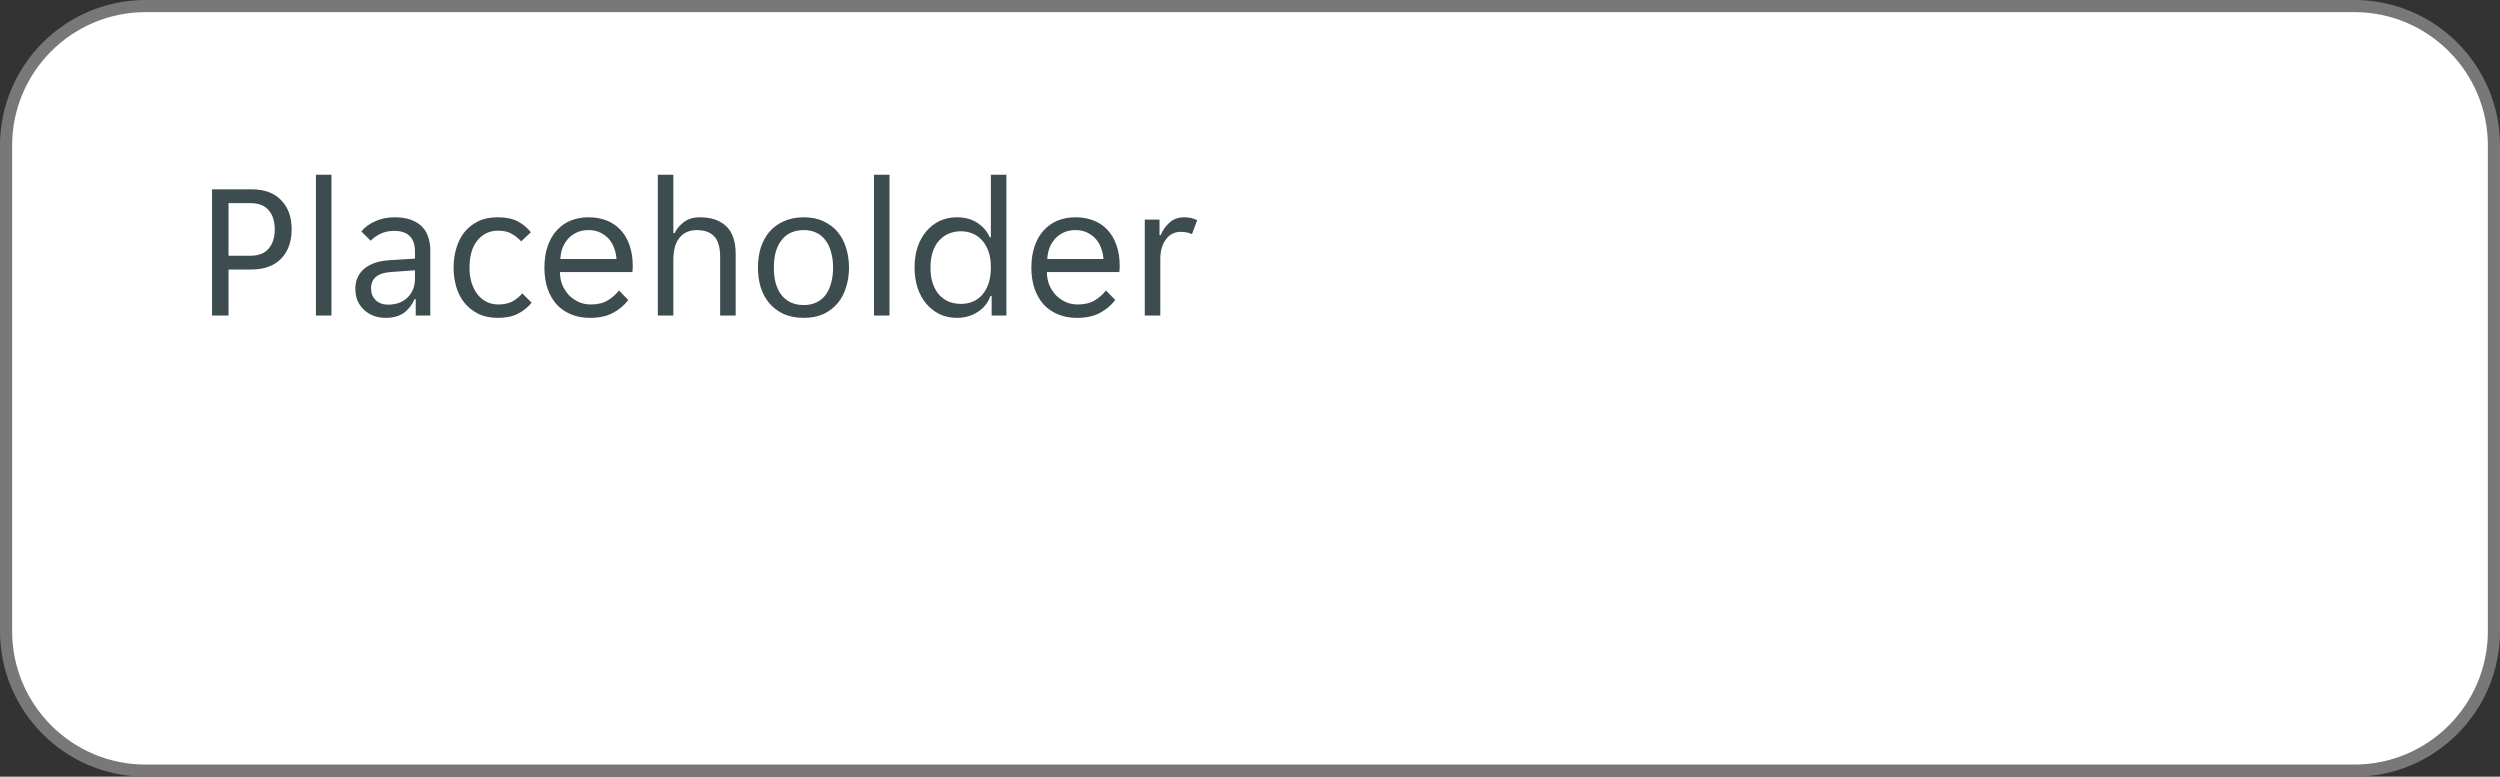
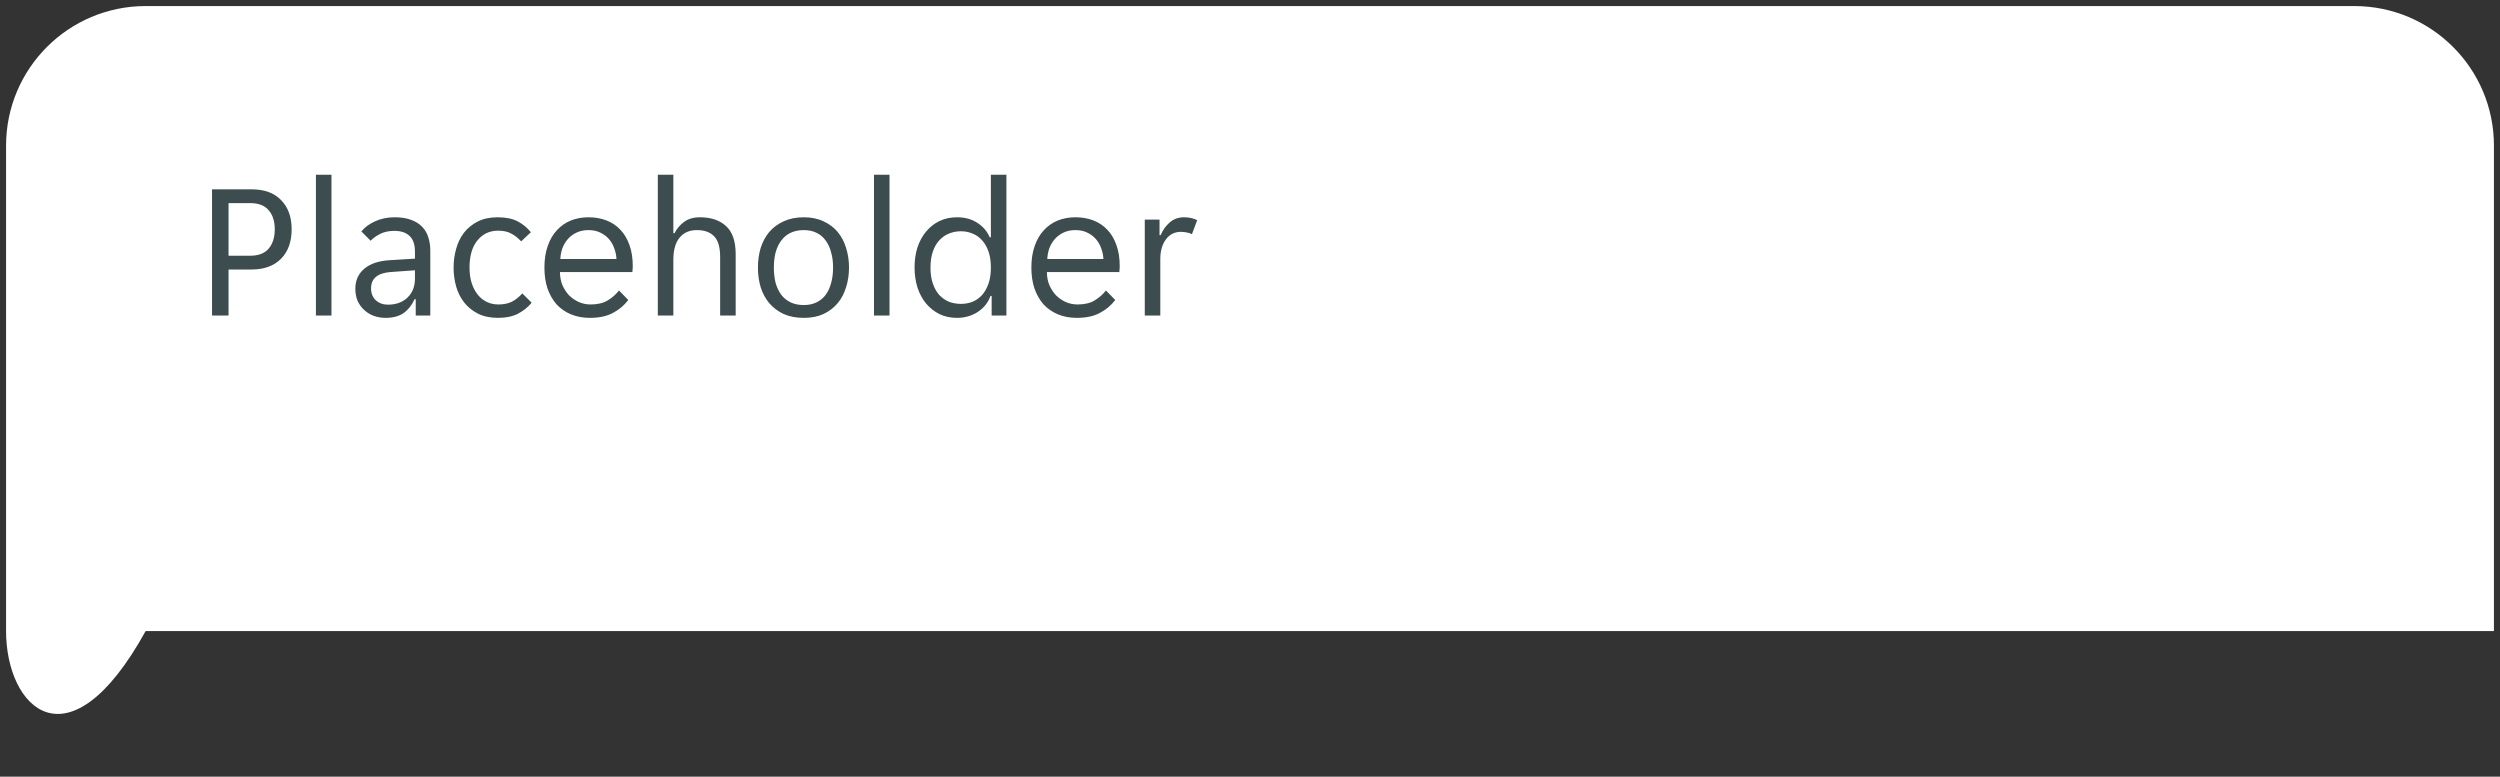
<svg xmlns="http://www.w3.org/2000/svg" width="206" height="64" viewBox="0 0 206 64" fill="none">
  <rect x="0" y="0" width="206" height="64" fill="#333333" stroke="none" />
-   <path d="M0.5 12C0.5 5.649 5.649 0.5 12 0.5H194C200.351 0.5 205.5 5.649 205.5 12V52C205.5 58.351 200.351 63.5 194 63.5H12C5.649 63.5 0.5 58.351 0.5 52V12Z" fill="white" />
-   <path d="M0.5 12C0.5 5.649 5.649 0.5 12 0.5H194C200.351 0.5 205.5 5.649 205.5 12V52C205.5 58.351 200.351 63.5 194 63.5H12C5.649 63.5 0.5 58.351 0.5 52V12Z" stroke="#797876" />
+   <path d="M0.5 12C0.5 5.649 5.649 0.5 12 0.5H194C200.351 0.5 205.5 5.649 205.5 12V52H12C5.649 63.5 0.5 58.351 0.5 52V12Z" fill="white" />
  <path d="M17.472 15.6H20.72C21.787 15.6 22.603 15.899 23.168 16.496C23.744 17.083 24.032 17.883 24.032 18.896C24.032 19.92 23.739 20.731 23.152 21.328C22.565 21.915 21.755 22.208 20.72 22.208H18.832V26H17.472V15.6ZM20.624 21.072C21.296 21.072 21.797 20.88 22.128 20.496C22.469 20.101 22.64 19.568 22.64 18.896C22.64 18.224 22.469 17.696 22.128 17.312C21.797 16.928 21.296 16.736 20.624 16.736H18.832V21.072H20.624ZM26.032 14.4H27.312V26H26.032V14.4ZM31.776 26.192C31.413 26.192 31.077 26.133 30.768 26.016C30.469 25.899 30.208 25.733 29.984 25.52C29.76 25.307 29.584 25.056 29.456 24.768C29.338 24.469 29.28 24.144 29.28 23.792C29.28 23.109 29.525 22.56 30.016 22.144C30.506 21.728 31.205 21.493 32.112 21.44L34.192 21.312V20.752C34.192 20.144 34.042 19.707 33.744 19.44C33.456 19.163 33.04 19.024 32.496 19.024C32.037 19.024 31.642 19.109 31.312 19.28C30.981 19.451 30.725 19.637 30.544 19.84L29.776 19.072C30.053 18.731 30.427 18.453 30.896 18.24C31.376 18.016 31.92 17.904 32.528 17.904C33.072 17.904 33.531 17.979 33.904 18.128C34.277 18.267 34.576 18.459 34.8 18.704C35.035 18.949 35.2 19.237 35.296 19.568C35.403 19.899 35.456 20.251 35.456 20.624V26H34.256V24.656H34.16C33.947 25.136 33.648 25.515 33.264 25.792C32.88 26.059 32.384 26.192 31.776 26.192ZM31.968 25.104C32.629 25.104 33.163 24.912 33.568 24.528C33.984 24.133 34.192 23.611 34.192 22.96V22.272L32.176 22.416C31.109 22.501 30.576 22.949 30.576 23.76C30.576 24.165 30.704 24.491 30.96 24.736C31.227 24.981 31.562 25.104 31.968 25.104ZM41.04 26.192C40.4 26.192 39.845 26.075 39.376 25.84C38.917 25.605 38.538 25.296 38.24 24.912C37.941 24.528 37.722 24.091 37.584 23.6C37.445 23.099 37.376 22.581 37.376 22.048C37.376 21.515 37.445 21.003 37.584 20.512C37.722 20.011 37.936 19.568 38.224 19.184C38.523 18.8 38.901 18.491 39.36 18.256C39.819 18.021 40.368 17.904 41.008 17.904C41.68 17.904 42.229 18.016 42.656 18.24C43.083 18.464 43.445 18.763 43.744 19.136L42.944 19.888C42.688 19.611 42.416 19.397 42.128 19.248C41.85 19.088 41.488 19.008 41.04 19.008C40.336 19.008 39.765 19.28 39.328 19.824C38.901 20.357 38.688 21.099 38.688 22.048C38.688 22.517 38.746 22.939 38.864 23.312C38.981 23.685 39.147 24.005 39.36 24.272C39.573 24.539 39.824 24.741 40.112 24.88C40.4 25.019 40.72 25.088 41.072 25.088C41.498 25.088 41.867 25.013 42.176 24.864C42.485 24.704 42.773 24.475 43.04 24.176L43.808 24.944C43.498 25.317 43.12 25.621 42.672 25.856C42.224 26.08 41.68 26.192 41.04 26.192ZM48.604 26.192C48.039 26.192 47.522 26.096 47.052 25.904C46.594 25.712 46.199 25.44 45.868 25.088C45.548 24.725 45.298 24.288 45.116 23.776C44.946 23.264 44.86 22.688 44.86 22.048C44.86 21.376 44.951 20.784 45.132 20.272C45.314 19.749 45.564 19.317 45.884 18.976C46.204 18.624 46.583 18.357 47.02 18.176C47.468 17.995 47.959 17.904 48.492 17.904C49.026 17.904 49.516 17.989 49.964 18.16C50.412 18.331 50.796 18.587 51.116 18.928C51.436 19.259 51.687 19.68 51.868 20.192C52.05 20.693 52.14 21.28 52.14 21.952C52.14 22.037 52.135 22.123 52.124 22.208C52.124 22.293 52.119 22.363 52.108 22.416H46.14C46.14 22.789 46.204 23.141 46.332 23.472C46.471 23.792 46.652 24.075 46.876 24.32C47.111 24.555 47.378 24.741 47.676 24.88C47.986 25.019 48.316 25.088 48.668 25.088C49.244 25.088 49.714 24.976 50.076 24.752C50.45 24.528 50.759 24.256 51.004 23.936L51.772 24.72C51.431 25.168 51.004 25.525 50.492 25.792C49.991 26.059 49.362 26.192 48.604 26.192ZM48.492 18.96C48.119 18.96 47.788 19.029 47.5 19.168C47.212 19.307 46.972 19.488 46.78 19.712C46.588 19.936 46.439 20.192 46.332 20.48C46.236 20.768 46.183 21.056 46.172 21.344H50.796C50.786 21.056 50.727 20.768 50.62 20.48C50.524 20.192 50.38 19.936 50.188 19.712C49.996 19.488 49.756 19.307 49.468 19.168C49.191 19.029 48.866 18.96 48.492 18.96ZM54.204 14.4H55.484V19.216H55.58C55.761 18.853 56.022 18.544 56.364 18.288C56.705 18.032 57.142 17.904 57.676 17.904C58.582 17.904 59.297 18.144 59.82 18.624C60.353 19.104 60.62 19.877 60.62 20.944V26H59.34V21.184C59.34 20.373 59.174 19.803 58.844 19.472C58.524 19.131 58.049 18.96 57.42 18.96C56.812 18.96 56.337 19.168 55.996 19.584C55.654 20 55.484 20.608 55.484 21.408V26H54.204V14.4ZM66.23 26.192C65.601 26.192 65.046 26.085 64.566 25.872C64.097 25.648 63.702 25.349 63.382 24.976C63.073 24.603 62.838 24.165 62.678 23.664C62.529 23.163 62.454 22.624 62.454 22.048C62.454 21.472 62.529 20.933 62.678 20.432C62.838 19.931 63.073 19.493 63.382 19.12C63.702 18.747 64.097 18.453 64.566 18.24C65.046 18.016 65.601 17.904 66.23 17.904C66.859 17.904 67.403 18.016 67.862 18.24C68.331 18.453 68.721 18.747 69.03 19.12C69.339 19.493 69.569 19.931 69.718 20.432C69.878 20.933 69.958 21.472 69.958 22.048C69.958 22.624 69.878 23.163 69.718 23.664C69.569 24.165 69.339 24.603 69.03 24.976C68.721 25.349 68.331 25.648 67.862 25.872C67.403 26.085 66.859 26.192 66.23 26.192ZM63.766 22.048C63.766 22.507 63.814 22.928 63.91 23.312C64.017 23.685 64.171 24.011 64.374 24.288C64.577 24.555 64.833 24.763 65.142 24.912C65.451 25.061 65.814 25.136 66.23 25.136C66.635 25.136 66.987 25.061 67.286 24.912C67.595 24.763 67.846 24.555 68.038 24.288C68.241 24.011 68.39 23.685 68.486 23.312C68.593 22.928 68.646 22.507 68.646 22.048C68.646 21.589 68.593 21.173 68.486 20.8C68.39 20.416 68.241 20.091 68.038 19.824C67.846 19.547 67.595 19.333 67.286 19.184C66.987 19.035 66.635 18.96 66.23 18.96C65.814 18.96 65.451 19.035 65.142 19.184C64.833 19.333 64.577 19.547 64.374 19.824C64.171 20.091 64.017 20.416 63.91 20.8C63.814 21.173 63.766 21.589 63.766 22.048ZM72.016 14.4H73.296V26H72.016V14.4ZM78.864 26.192C78.331 26.192 77.851 26.091 77.424 25.888C76.998 25.675 76.63 25.387 76.32 25.024C76.011 24.651 75.771 24.208 75.6 23.696C75.44 23.184 75.36 22.629 75.36 22.032C75.36 21.435 75.44 20.885 75.6 20.384C75.771 19.872 76.011 19.435 76.32 19.072C76.63 18.699 76.998 18.411 77.424 18.208C77.851 18.005 78.331 17.904 78.864 17.904C79.515 17.904 80.075 18.059 80.544 18.368C81.014 18.677 81.35 19.072 81.552 19.552H81.648V14.4H82.928V26H81.712V24.384H81.616C81.52 24.661 81.382 24.912 81.2 25.136C81.03 25.349 80.822 25.536 80.576 25.696C80.342 25.856 80.075 25.979 79.776 26.064C79.488 26.149 79.184 26.192 78.864 26.192ZM79.184 25.04C79.526 25.04 79.846 24.981 80.144 24.864C80.443 24.736 80.704 24.549 80.928 24.304C81.152 24.048 81.328 23.733 81.456 23.36C81.584 22.987 81.648 22.549 81.648 22.048C81.648 21.547 81.584 21.109 81.456 20.736C81.328 20.363 81.152 20.053 80.928 19.808C80.704 19.552 80.443 19.365 80.144 19.248C79.846 19.12 79.526 19.056 79.184 19.056C78.832 19.056 78.502 19.12 78.192 19.248C77.894 19.365 77.627 19.552 77.392 19.808C77.168 20.053 76.992 20.363 76.864 20.736C76.736 21.109 76.672 21.547 76.672 22.048C76.672 22.549 76.736 22.987 76.864 23.36C76.992 23.733 77.168 24.048 77.392 24.304C77.627 24.549 77.894 24.736 78.192 24.864C78.502 24.981 78.832 25.04 79.184 25.04ZM88.729 26.192C88.164 26.192 87.647 26.096 87.177 25.904C86.719 25.712 86.324 25.44 85.993 25.088C85.673 24.725 85.423 24.288 85.241 23.776C85.071 23.264 84.985 22.688 84.985 22.048C84.985 21.376 85.076 20.784 85.257 20.272C85.439 19.749 85.689 19.317 86.009 18.976C86.329 18.624 86.708 18.357 87.145 18.176C87.593 17.995 88.084 17.904 88.617 17.904C89.151 17.904 89.641 17.989 90.089 18.16C90.537 18.331 90.921 18.587 91.241 18.928C91.561 19.259 91.812 19.68 91.993 20.192C92.175 20.693 92.265 21.28 92.265 21.952C92.265 22.037 92.26 22.123 92.249 22.208C92.249 22.293 92.244 22.363 92.233 22.416H86.265C86.265 22.789 86.329 23.141 86.457 23.472C86.596 23.792 86.777 24.075 87.001 24.32C87.236 24.555 87.503 24.741 87.801 24.88C88.111 25.019 88.441 25.088 88.793 25.088C89.369 25.088 89.839 24.976 90.201 24.752C90.575 24.528 90.884 24.256 91.129 23.936L91.897 24.72C91.556 25.168 91.129 25.525 90.617 25.792C90.116 26.059 89.487 26.192 88.729 26.192ZM88.617 18.96C88.244 18.96 87.913 19.029 87.625 19.168C87.337 19.307 87.097 19.488 86.905 19.712C86.713 19.936 86.564 20.192 86.457 20.48C86.361 20.768 86.308 21.056 86.297 21.344H90.921C90.911 21.056 90.852 20.768 90.745 20.48C90.649 20.192 90.505 19.936 90.313 19.712C90.121 19.488 89.881 19.307 89.593 19.168C89.316 19.029 88.991 18.96 88.617 18.96ZM94.329 18.096H95.545V19.376H95.641C95.811 18.96 96.057 18.613 96.377 18.336C96.697 18.048 97.097 17.904 97.577 17.904C97.982 17.904 98.339 17.984 98.649 18.144L98.217 19.296C98.078 19.221 97.929 19.173 97.769 19.152C97.619 19.12 97.465 19.104 97.305 19.104C96.782 19.104 96.366 19.317 96.057 19.744C95.758 20.16 95.609 20.693 95.609 21.344V26H94.329V18.096Z" fill="#3C4C4F" />
</svg>